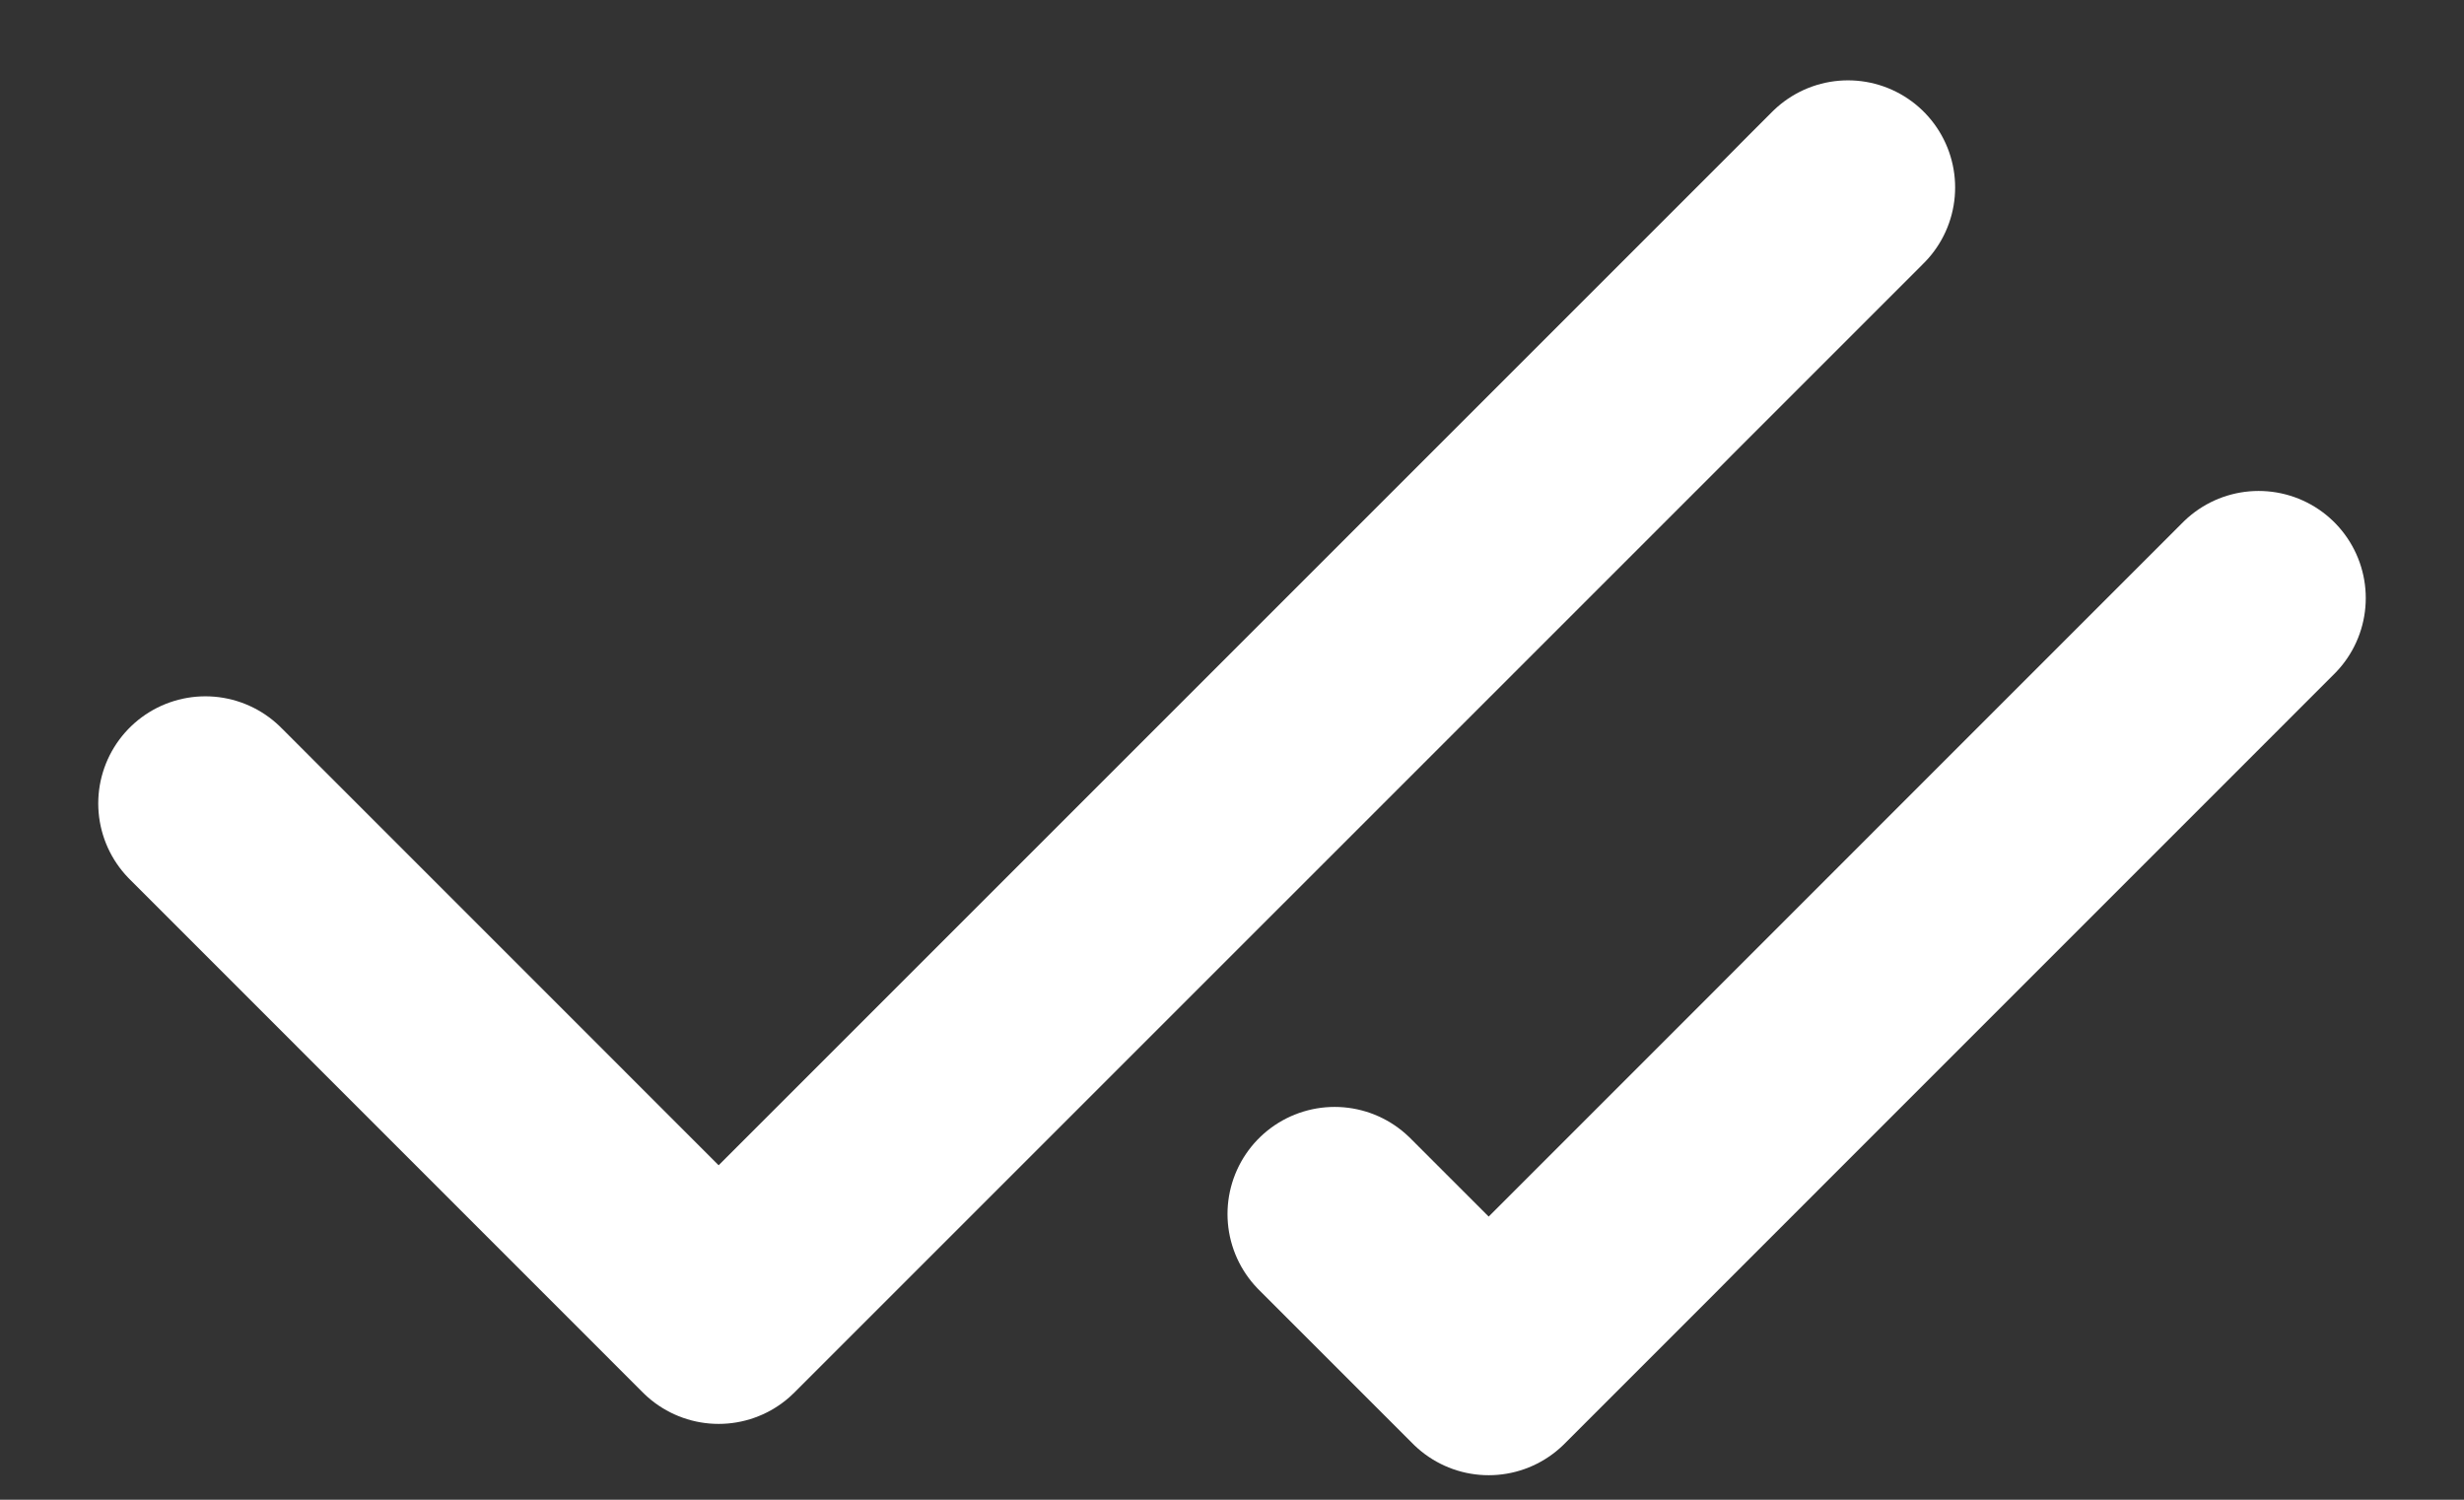
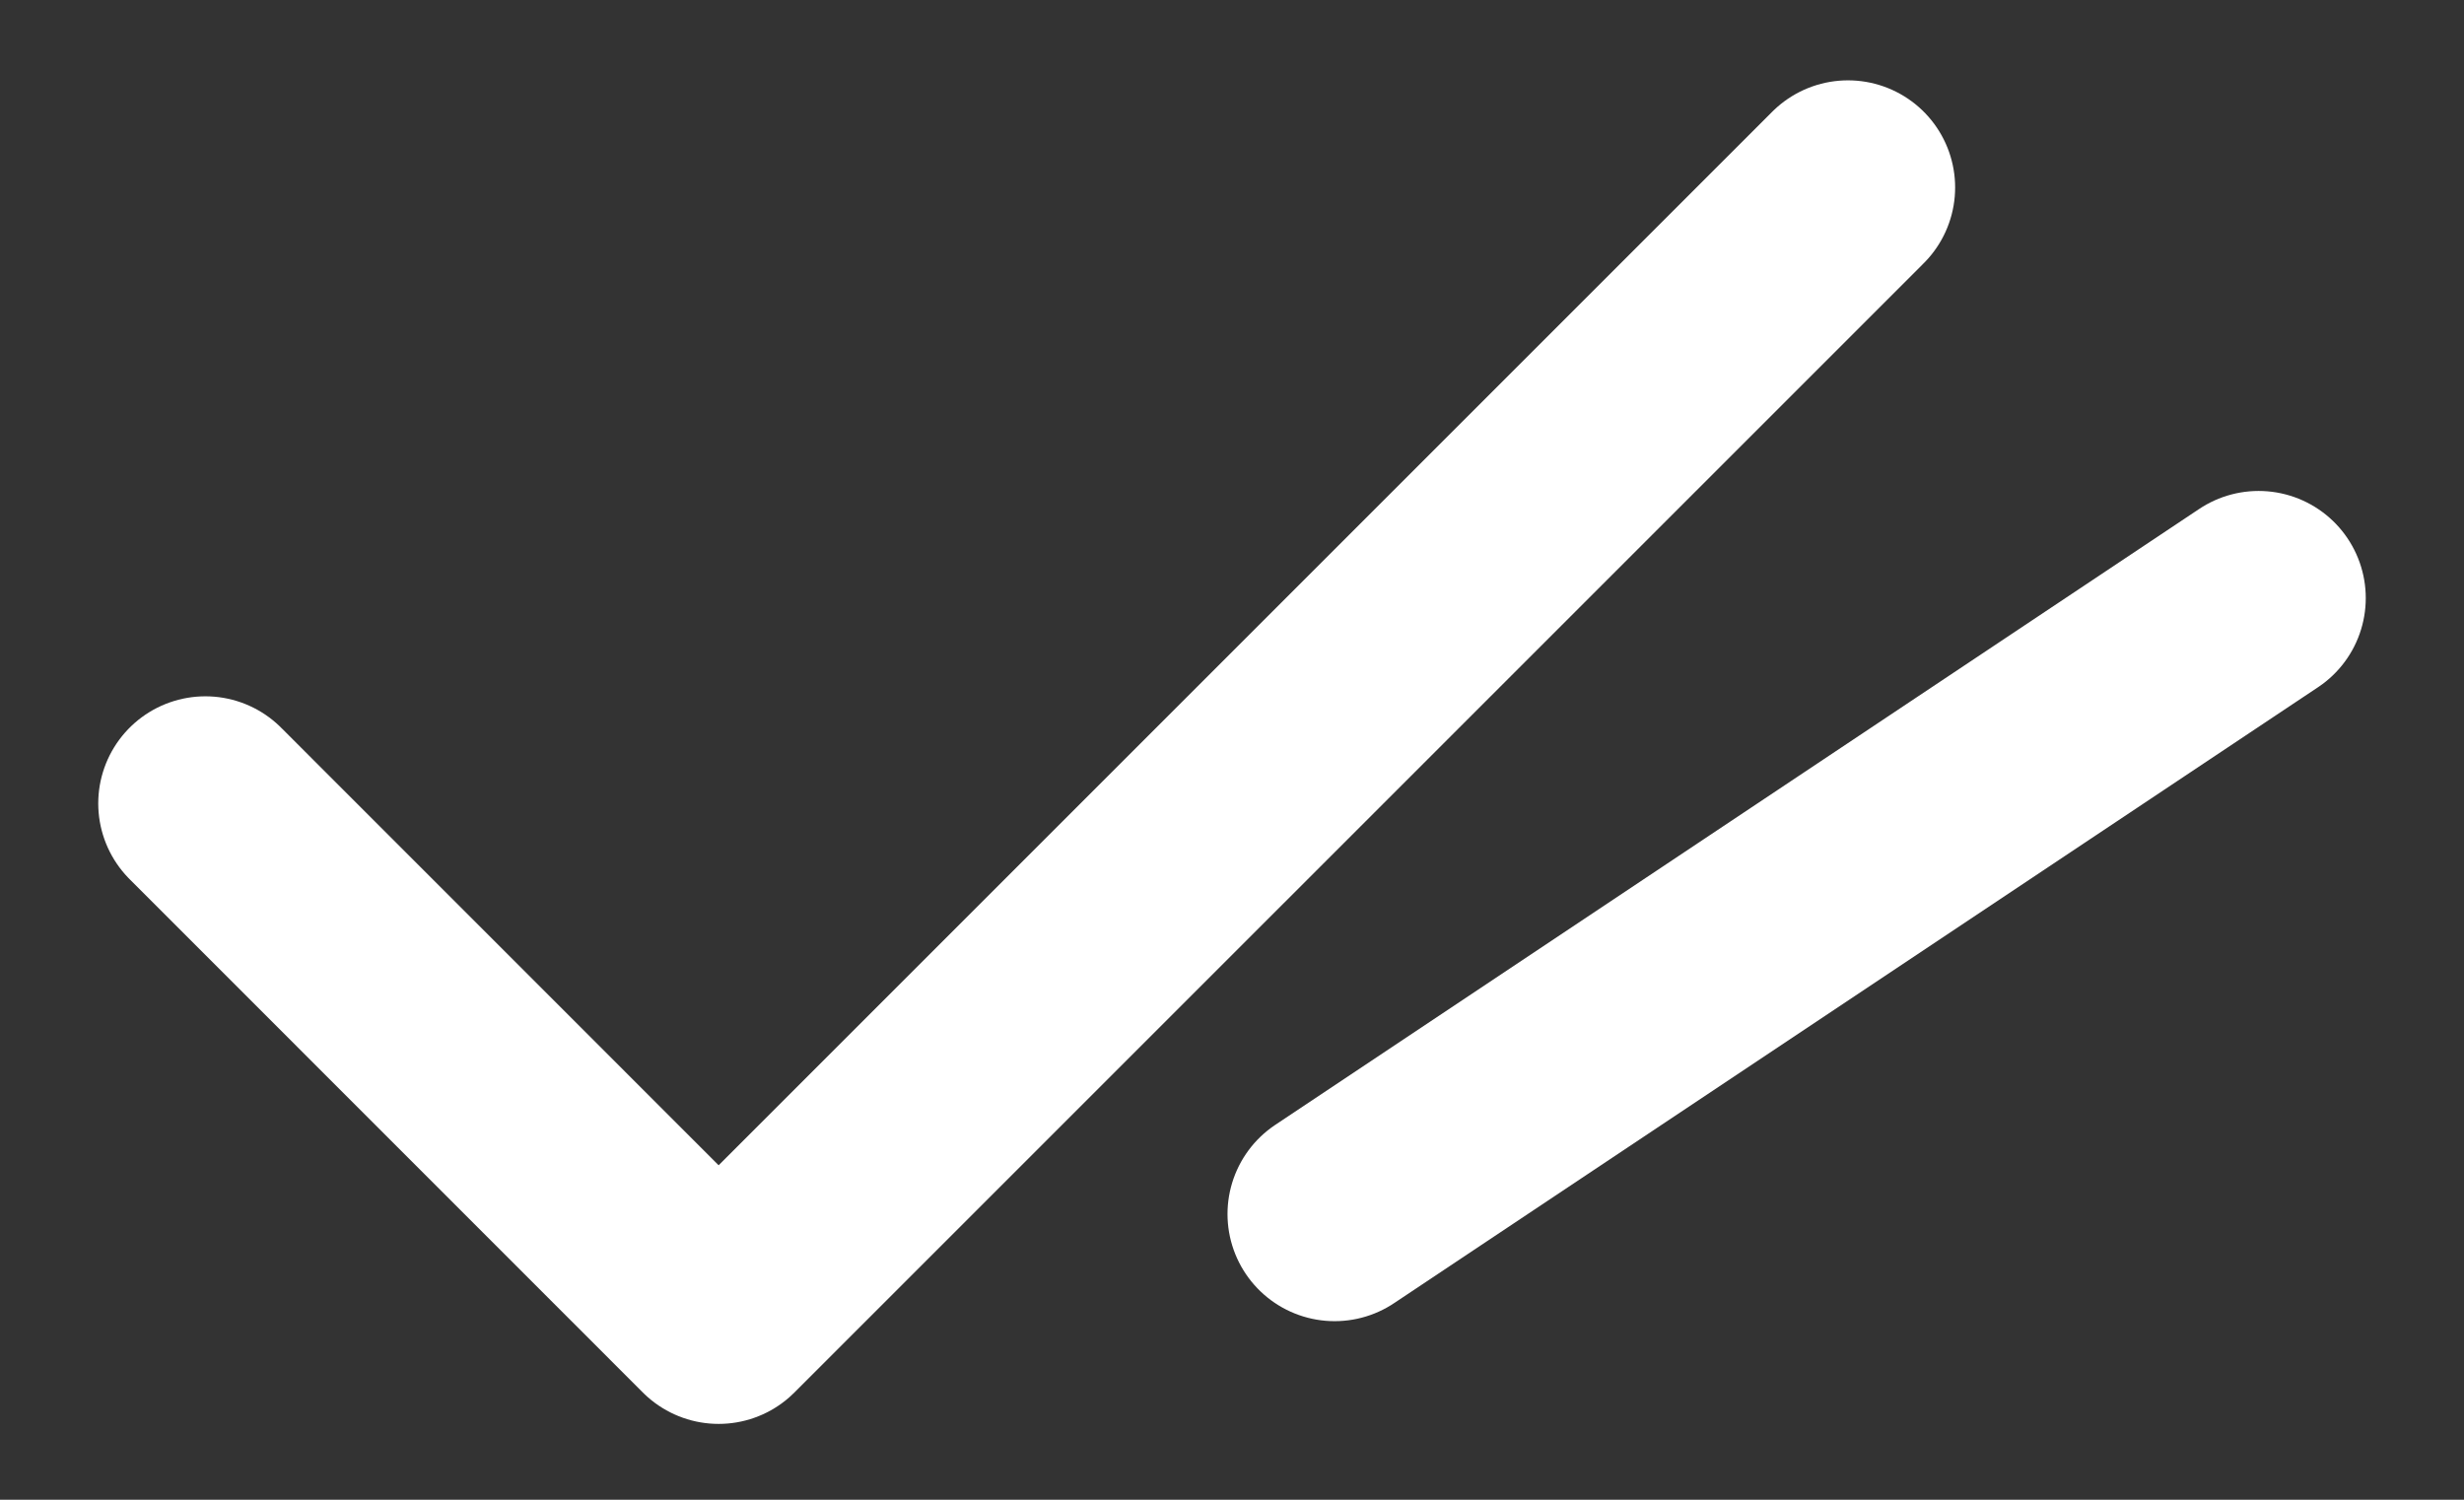
<svg xmlns="http://www.w3.org/2000/svg" width="23" height="14" viewBox="0 0 23 14" fill="none">
  <rect x="0" y="0" width="23" height="14" fill="#333333" stroke="none" />
-   <path d="M17.25 1.75L6.708 12.292L1.917 7.5M21.083 5.583L13.896 12.771L12.458 11.333" stroke="white" stroke-width="2" stroke-linecap="round" stroke-linejoin="round" />
+   <path d="M17.25 1.75L6.708 12.292L1.917 7.5M21.083 5.583L12.458 11.333" stroke="white" stroke-width="2" stroke-linecap="round" stroke-linejoin="round" />
</svg>